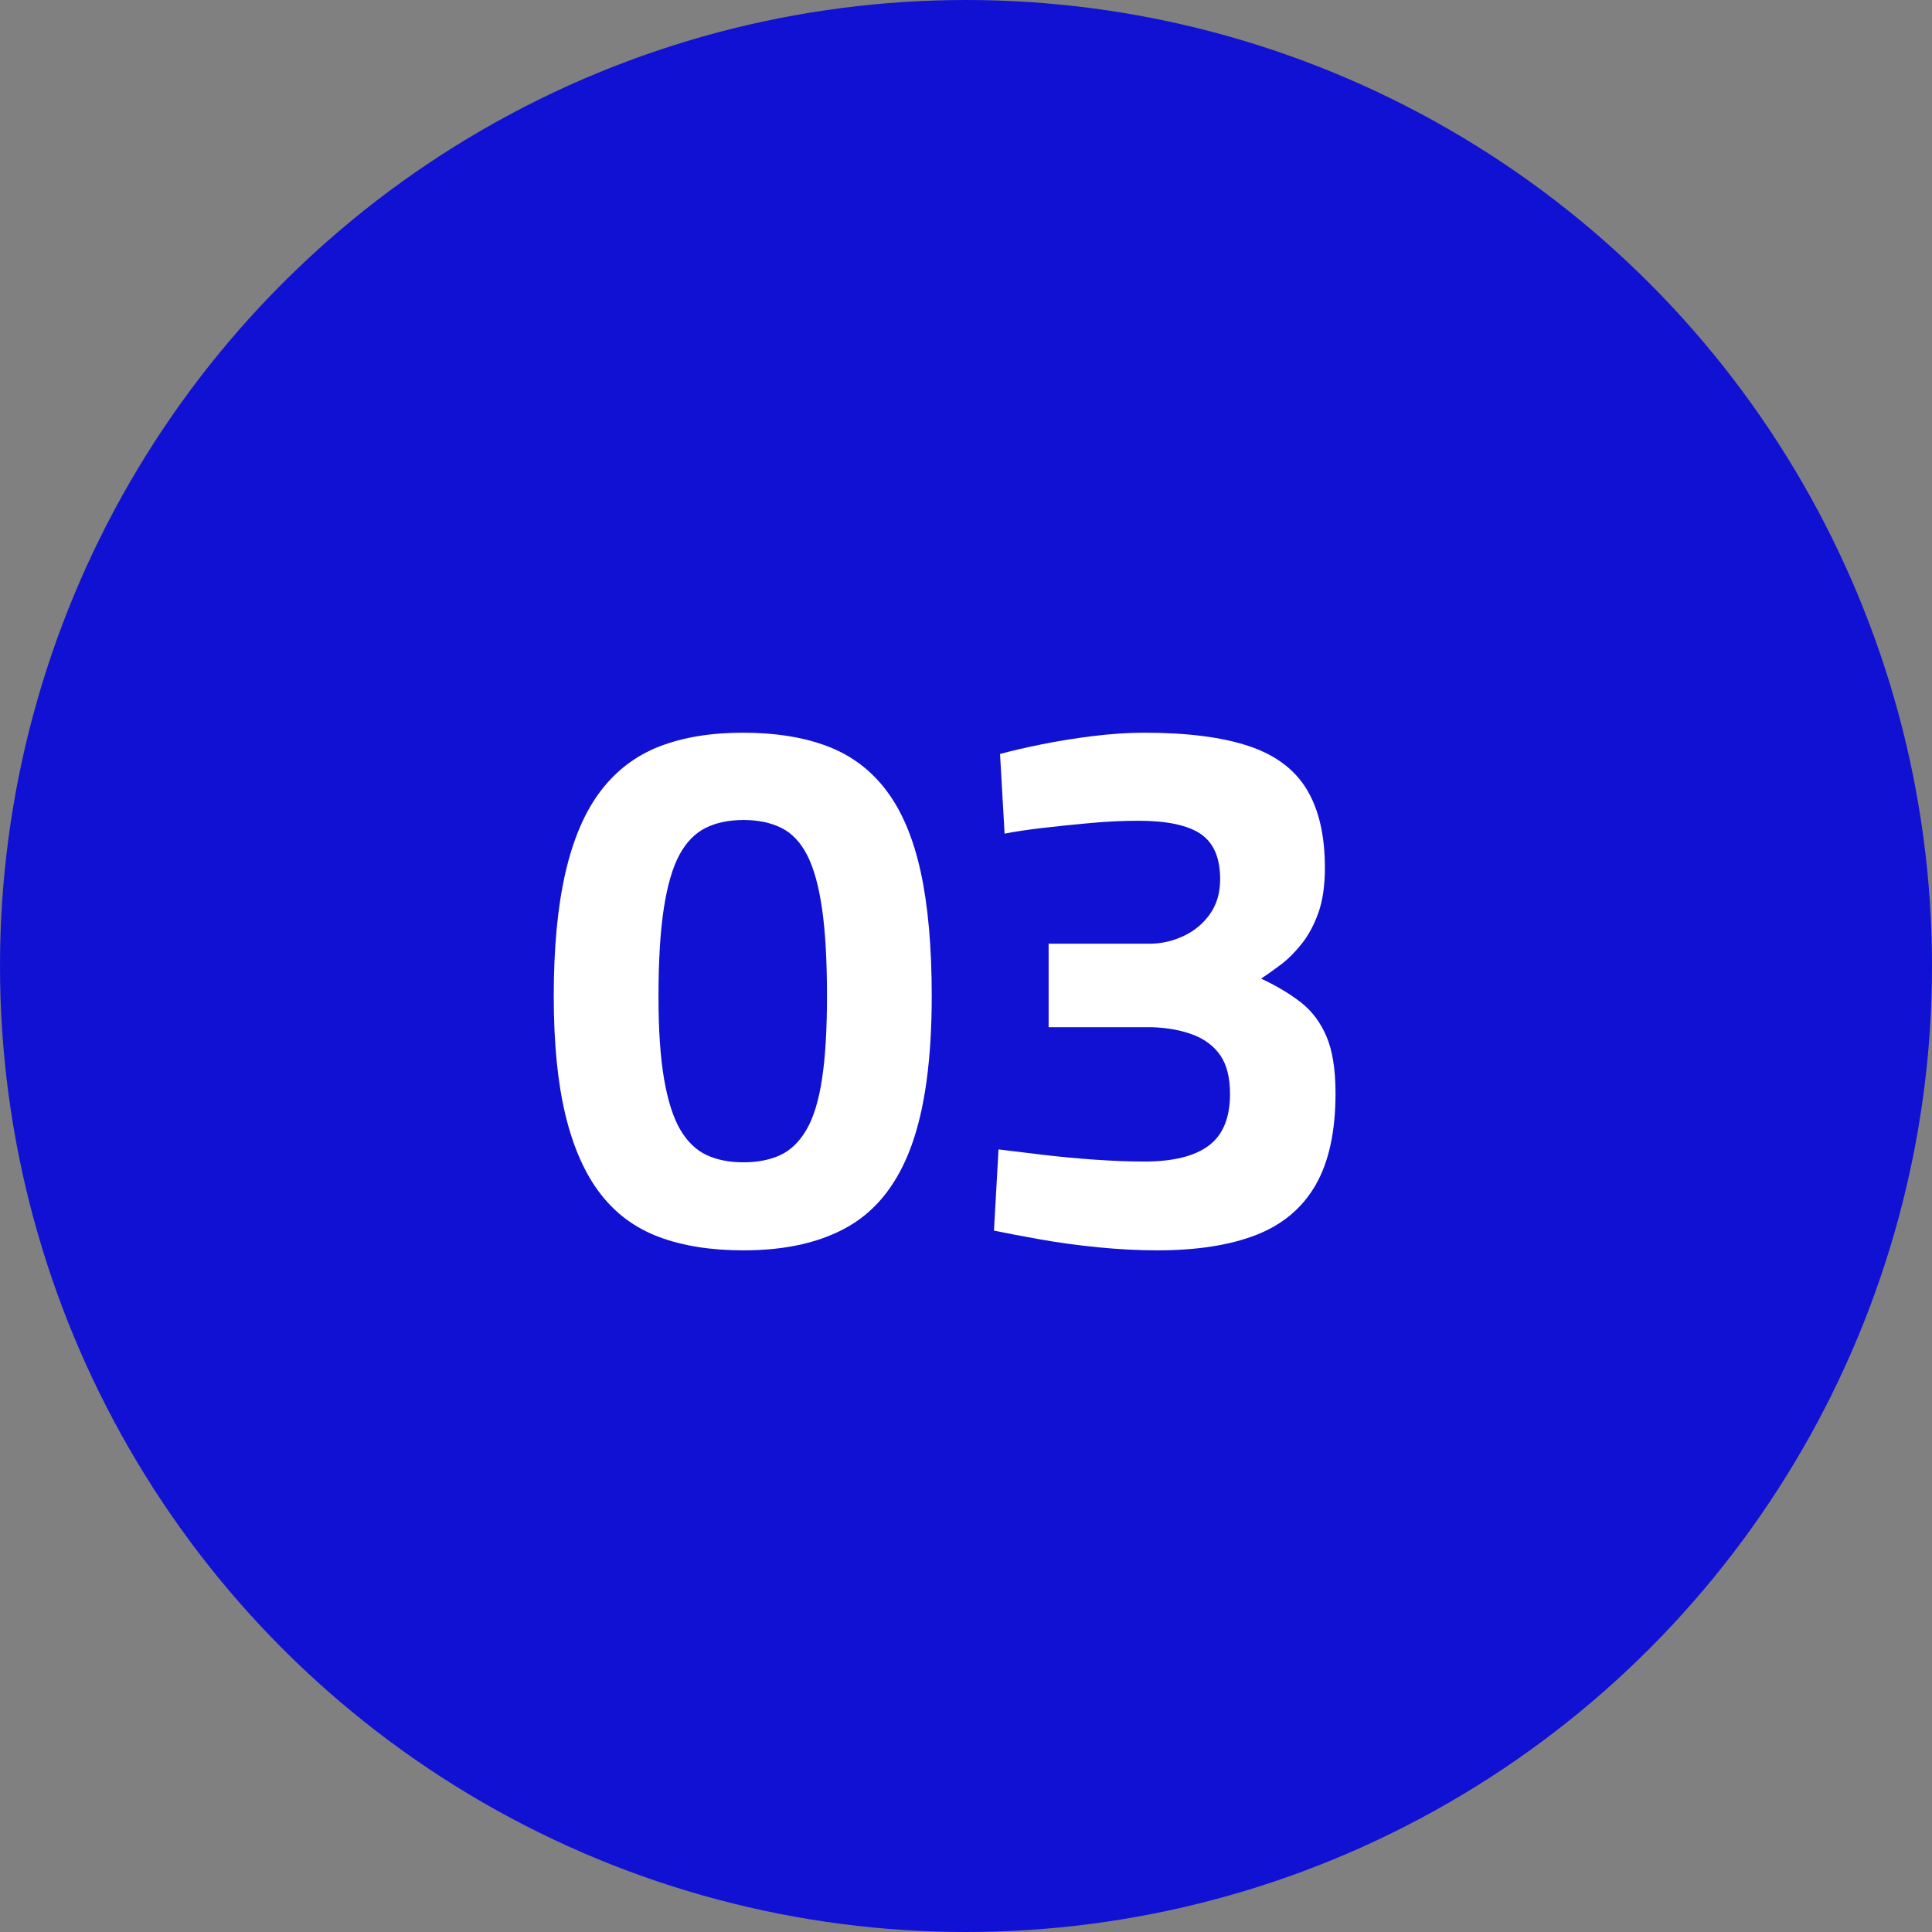
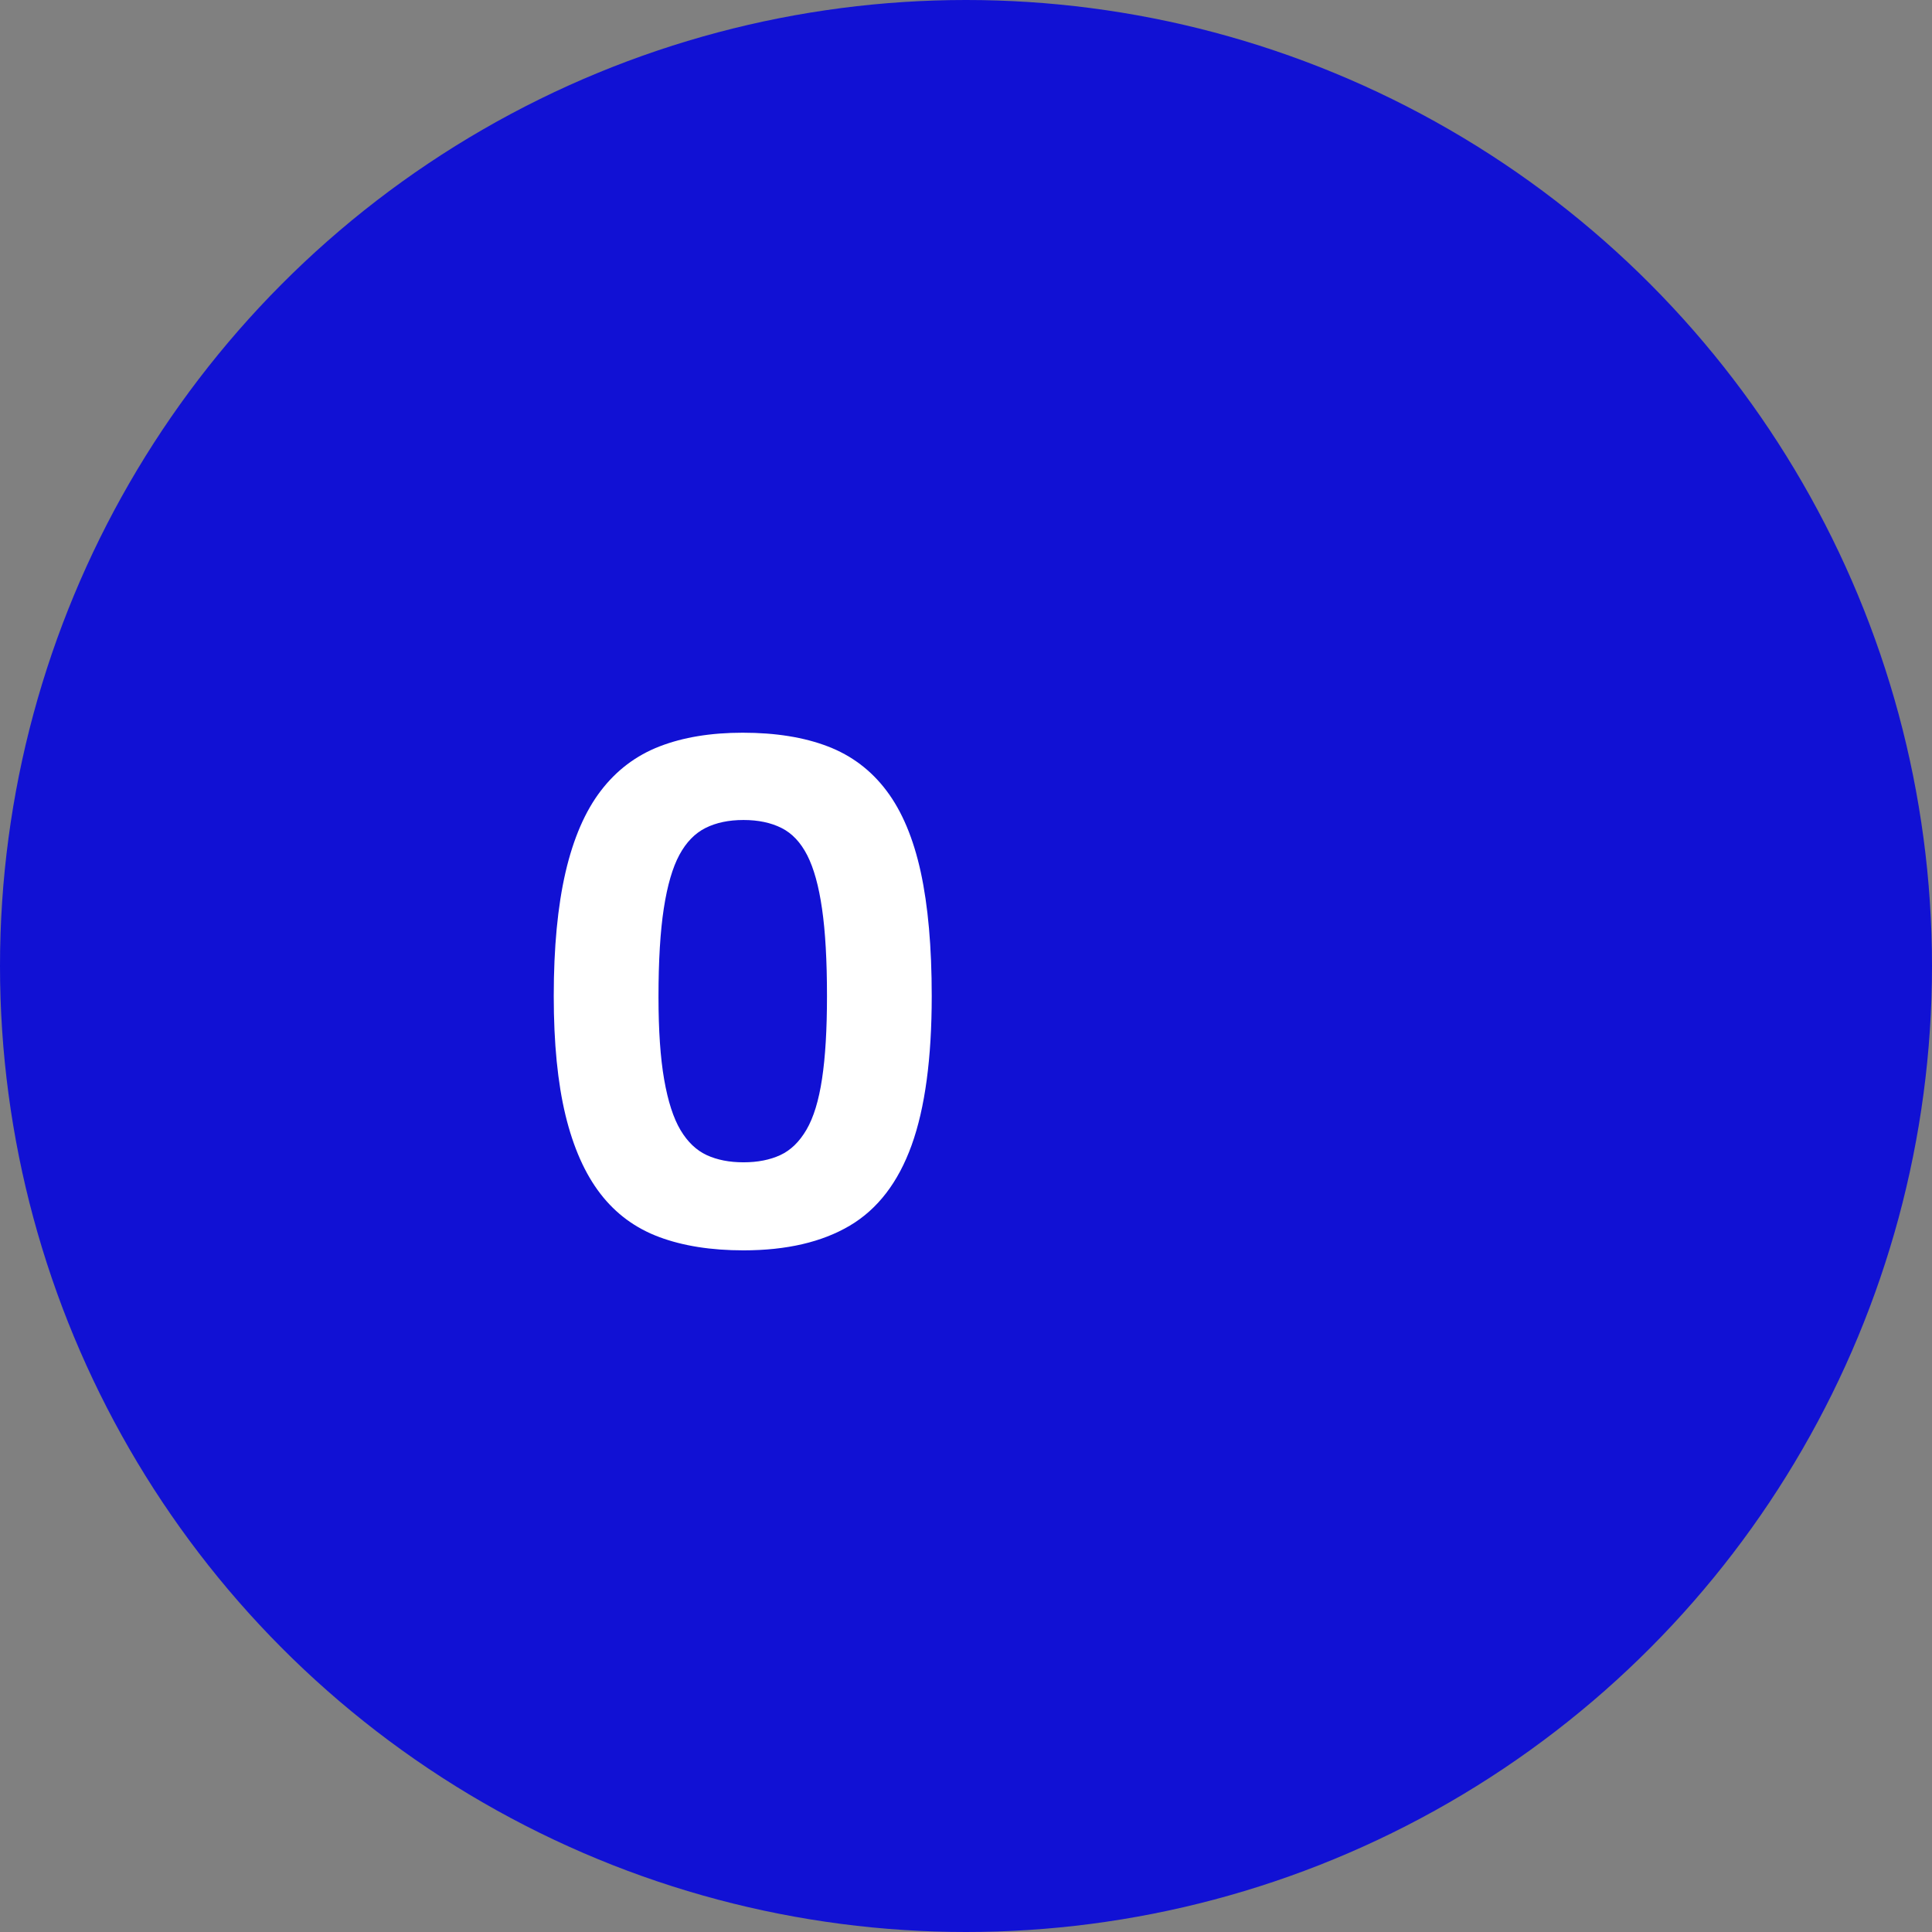
<svg xmlns="http://www.w3.org/2000/svg" version="1.1" viewBox="0 0 84 84" height="84px" width="84px">
  <rect x="0" y="0" width="84" height="84" fill="#808080" stroke="none" />
  <title>Group 58</title>
  <g fill-rule="evenodd" fill="none" stroke-width="1" stroke="none" id="Page-1">
    <g id="Group-58">
      <circle r="42" cy="42" cx="42" fill="#1111D4" id="Oval-Copy-24" />
      <g fill-rule="nonzero" fill="#FFFFFF" transform="translate(24.076, 31.857)" id="03">
        <path id="Shape" d="M8.25,22.506 C6.842,22.506 5.621,22.314 4.587,21.928 C3.553,21.544 2.7,20.916 2.03,20.047 C1.359,19.178 0.853,18.04 0.511,16.632 C0.171,15.224 0,13.497 0,11.451 C0,9.339 0.171,7.546 0.511,6.072 C0.853,4.598 1.364,3.416 2.046,2.525 C2.728,1.633 3.58,0.99 4.604,0.594 C5.627,0.198 6.831,0 8.217,0 C9.647,0 10.879,0.198 11.913,0.594 C12.947,0.99 13.8,1.633 14.47,2.525 C15.142,3.416 15.636,4.593 15.956,6.056 C16.274,7.519 16.434,9.317 16.434,11.451 C16.434,14.157 16.142,16.319 15.559,17.936 C14.976,19.552 14.08,20.718 12.87,21.433 C11.66,22.148 10.12,22.506 8.25,22.506 Z M8.25,18.678 C8.866,18.678 9.399,18.573 9.851,18.364 C10.302,18.155 10.681,17.787 10.989,17.259 C11.297,16.731 11.523,15.994 11.665,15.048 C11.809,14.102 11.88,12.903 11.88,11.451 C11.88,9.911 11.809,8.646 11.665,7.656 C11.523,6.666 11.308,5.891 11.022,5.33 C10.736,4.769 10.362,4.372 9.9,4.141 C9.438,3.91 8.888,3.795 8.25,3.795 C7.612,3.795 7.062,3.91 6.6,4.141 C6.138,4.372 5.758,4.763 5.462,5.313 C5.165,5.863 4.939,6.638 4.785,7.639 C4.631,8.64 4.554,9.922 4.554,11.484 C4.554,12.936 4.636,14.135 4.801,15.081 C4.966,16.027 5.203,16.759 5.511,17.276 C5.819,17.793 6.199,18.155 6.649,18.364 C7.101,18.573 7.634,18.678 8.25,18.678 Z" />
-         <path id="Path" d="M26.235,22.506 C25.421,22.506 24.569,22.462 23.677,22.374 C22.787,22.286 21.939,22.171 21.137,22.027 C20.334,21.884 19.668,21.758 19.14,21.648 L19.338,18.117 C19.866,18.183 20.498,18.26 21.235,18.348 C21.973,18.436 22.732,18.508 23.512,18.562 C24.294,18.617 25.014,18.645 25.674,18.645 C26.928,18.645 27.863,18.414 28.479,17.952 C29.095,17.49 29.403,16.742 29.403,15.708 C29.403,15.004 29.265,14.448 28.991,14.041 C28.715,13.634 28.32,13.332 27.802,13.134 C27.285,12.936 26.686,12.826 26.004,12.804 L21.516,12.804 L21.516,9.174 L25.905,9.174 C26.411,9.174 26.901,9.064 27.373,8.844 C27.846,8.624 28.232,8.305 28.529,7.887 C28.826,7.469 28.974,6.963 28.974,6.369 C28.974,5.445 28.694,4.79 28.133,4.405 C27.572,4.021 26.664,3.828 25.41,3.828 C24.75,3.828 24.057,3.861 23.331,3.927 C22.605,3.993 21.912,4.064 21.252,4.141 C20.592,4.218 20.042,4.301 19.602,4.389 L19.404,0.924 C19.888,0.792 20.482,0.654 21.186,0.511 C21.89,0.368 22.638,0.247 23.43,0.148 C24.222,0.05 24.97,0 25.674,0 C27.544,0 29.056,0.193 30.212,0.578 C31.366,0.963 32.208,1.589 32.736,2.458 C33.264,3.328 33.528,4.466 33.528,5.874 C33.528,6.644 33.434,7.293 33.248,7.821 C33.06,8.349 32.819,8.8 32.522,9.174 C32.224,9.548 31.922,9.851 31.614,10.082 C31.306,10.312 31.02,10.516 30.756,10.692 C31.416,11 31.988,11.341 32.472,11.715 C32.956,12.089 33.33,12.584 33.594,13.2 C33.858,13.816 33.99,14.641 33.99,15.675 C33.99,17.325 33.704,18.651 33.132,19.651 C32.56,20.652 31.702,21.378 30.558,21.829 C29.414,22.28 27.973,22.506 26.235,22.506 Z" />
      </g>
    </g>
  </g>
</svg>